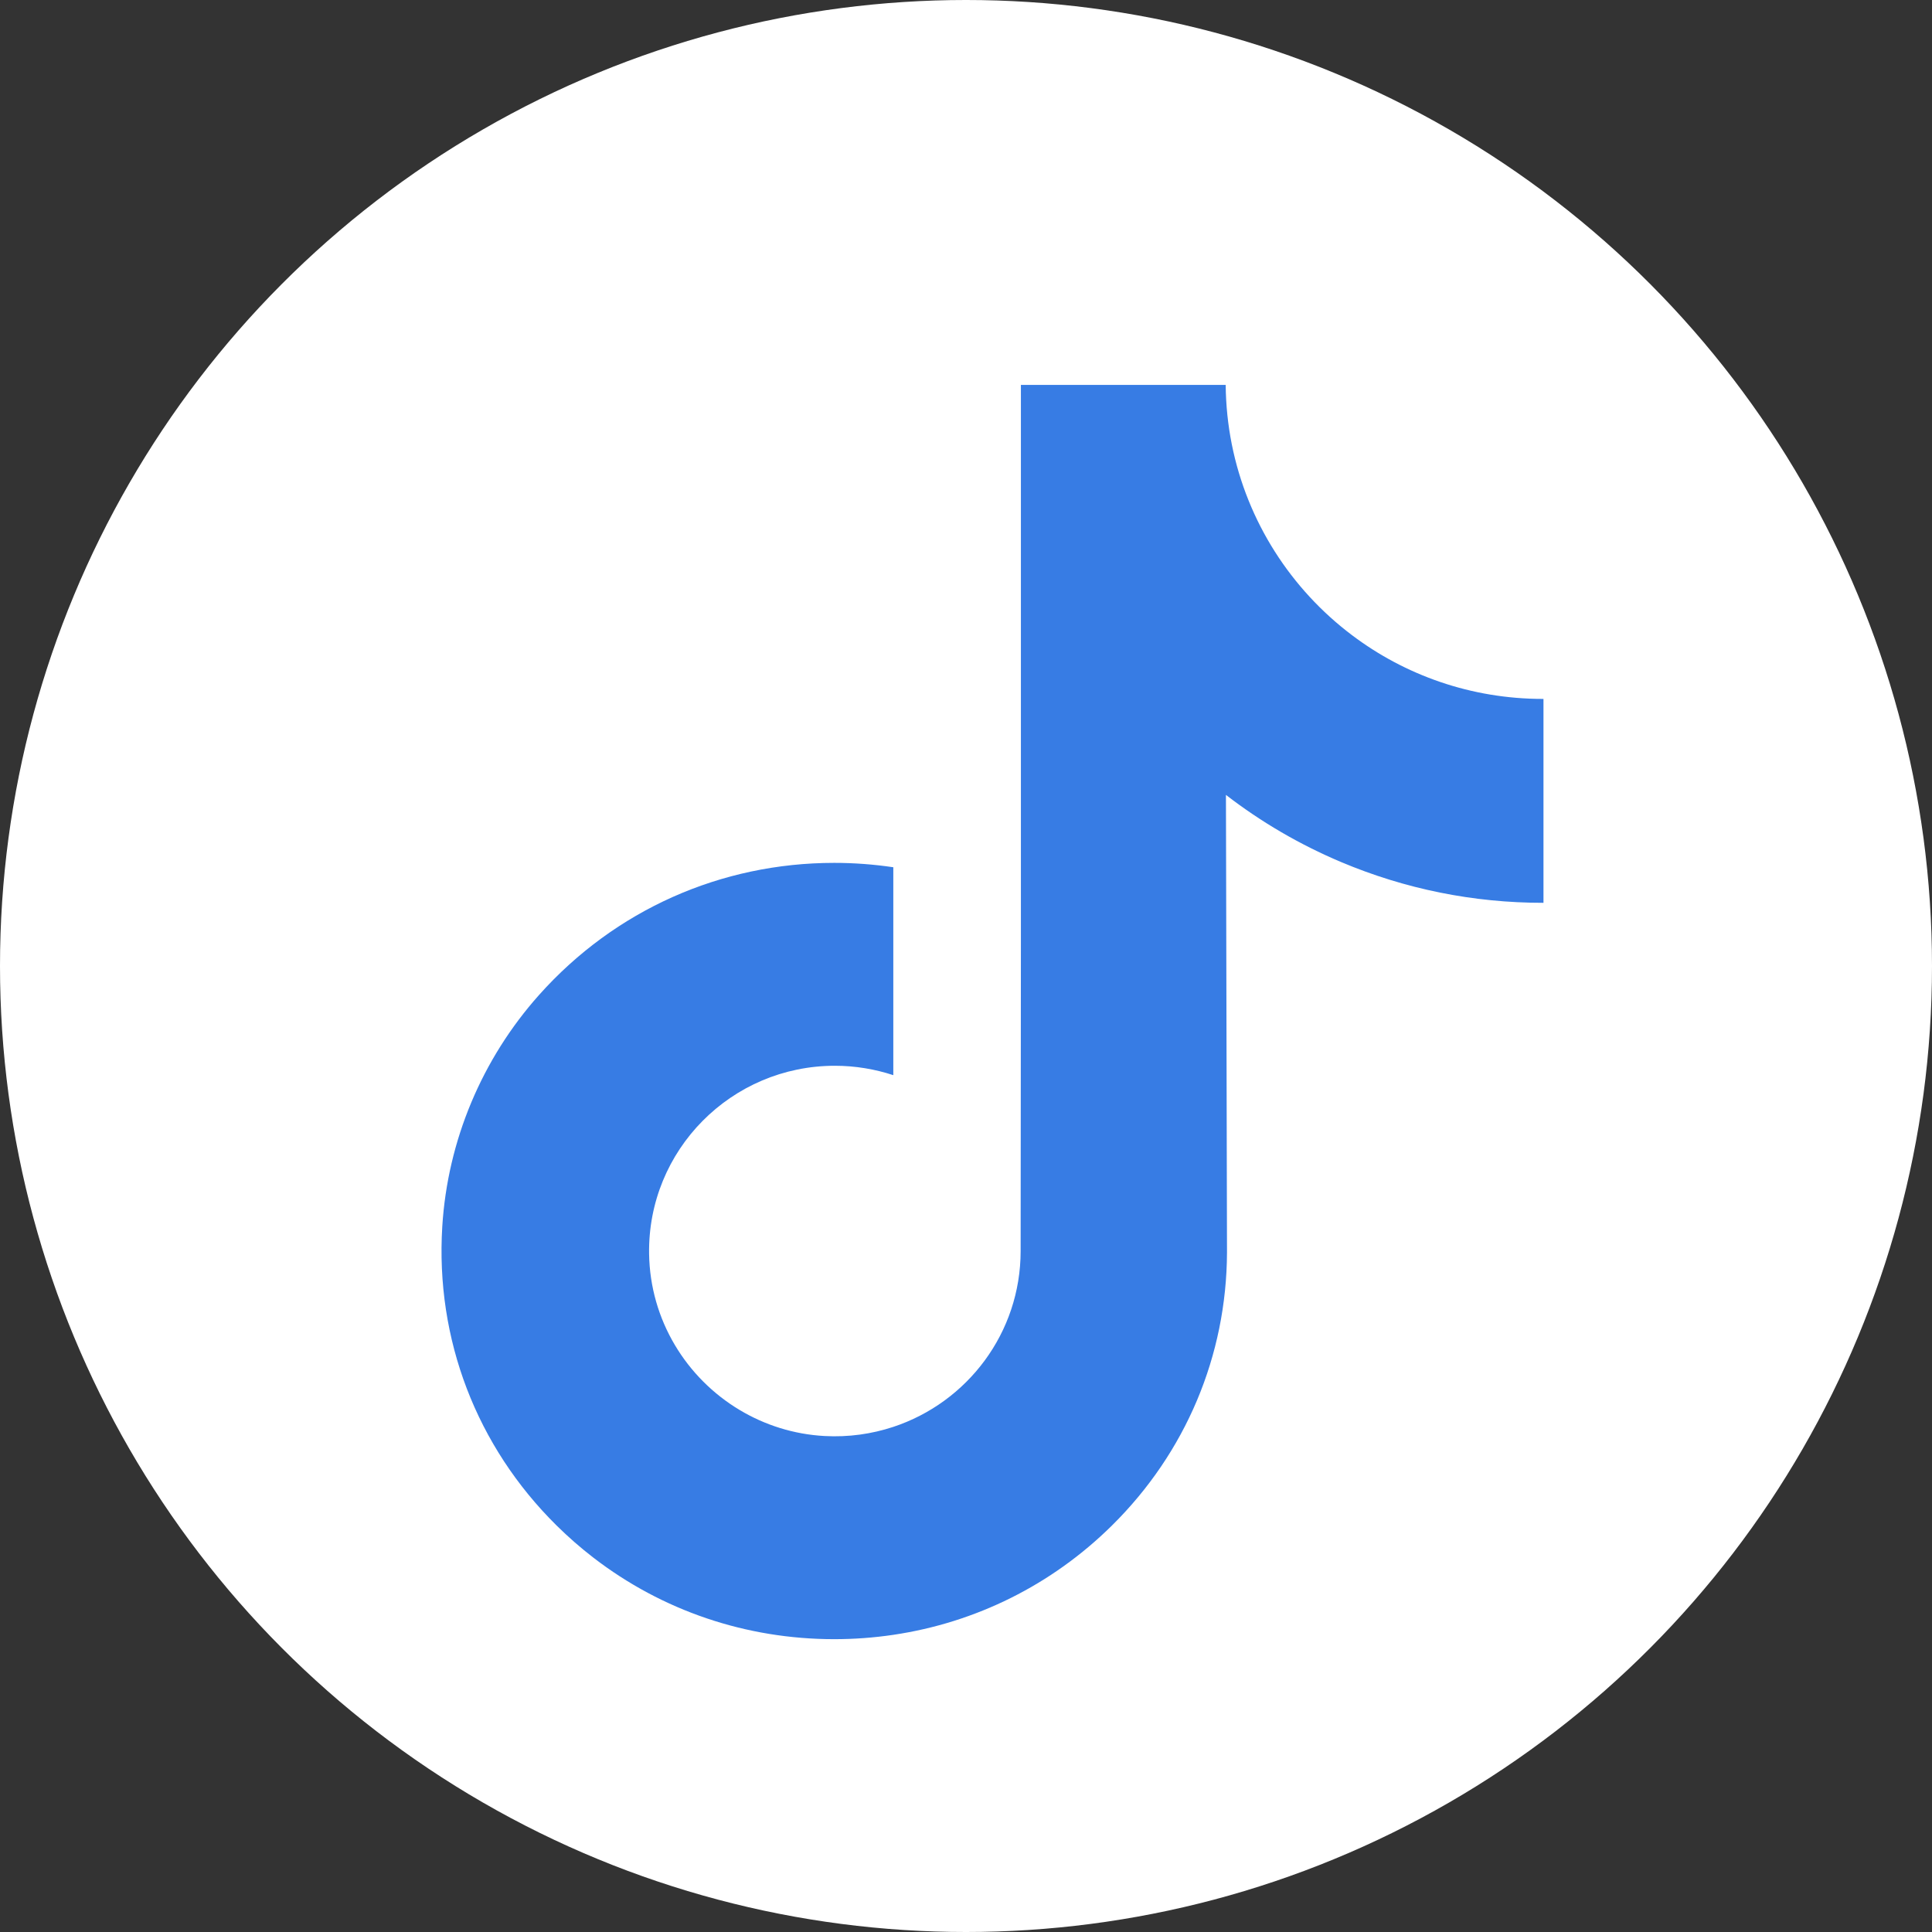
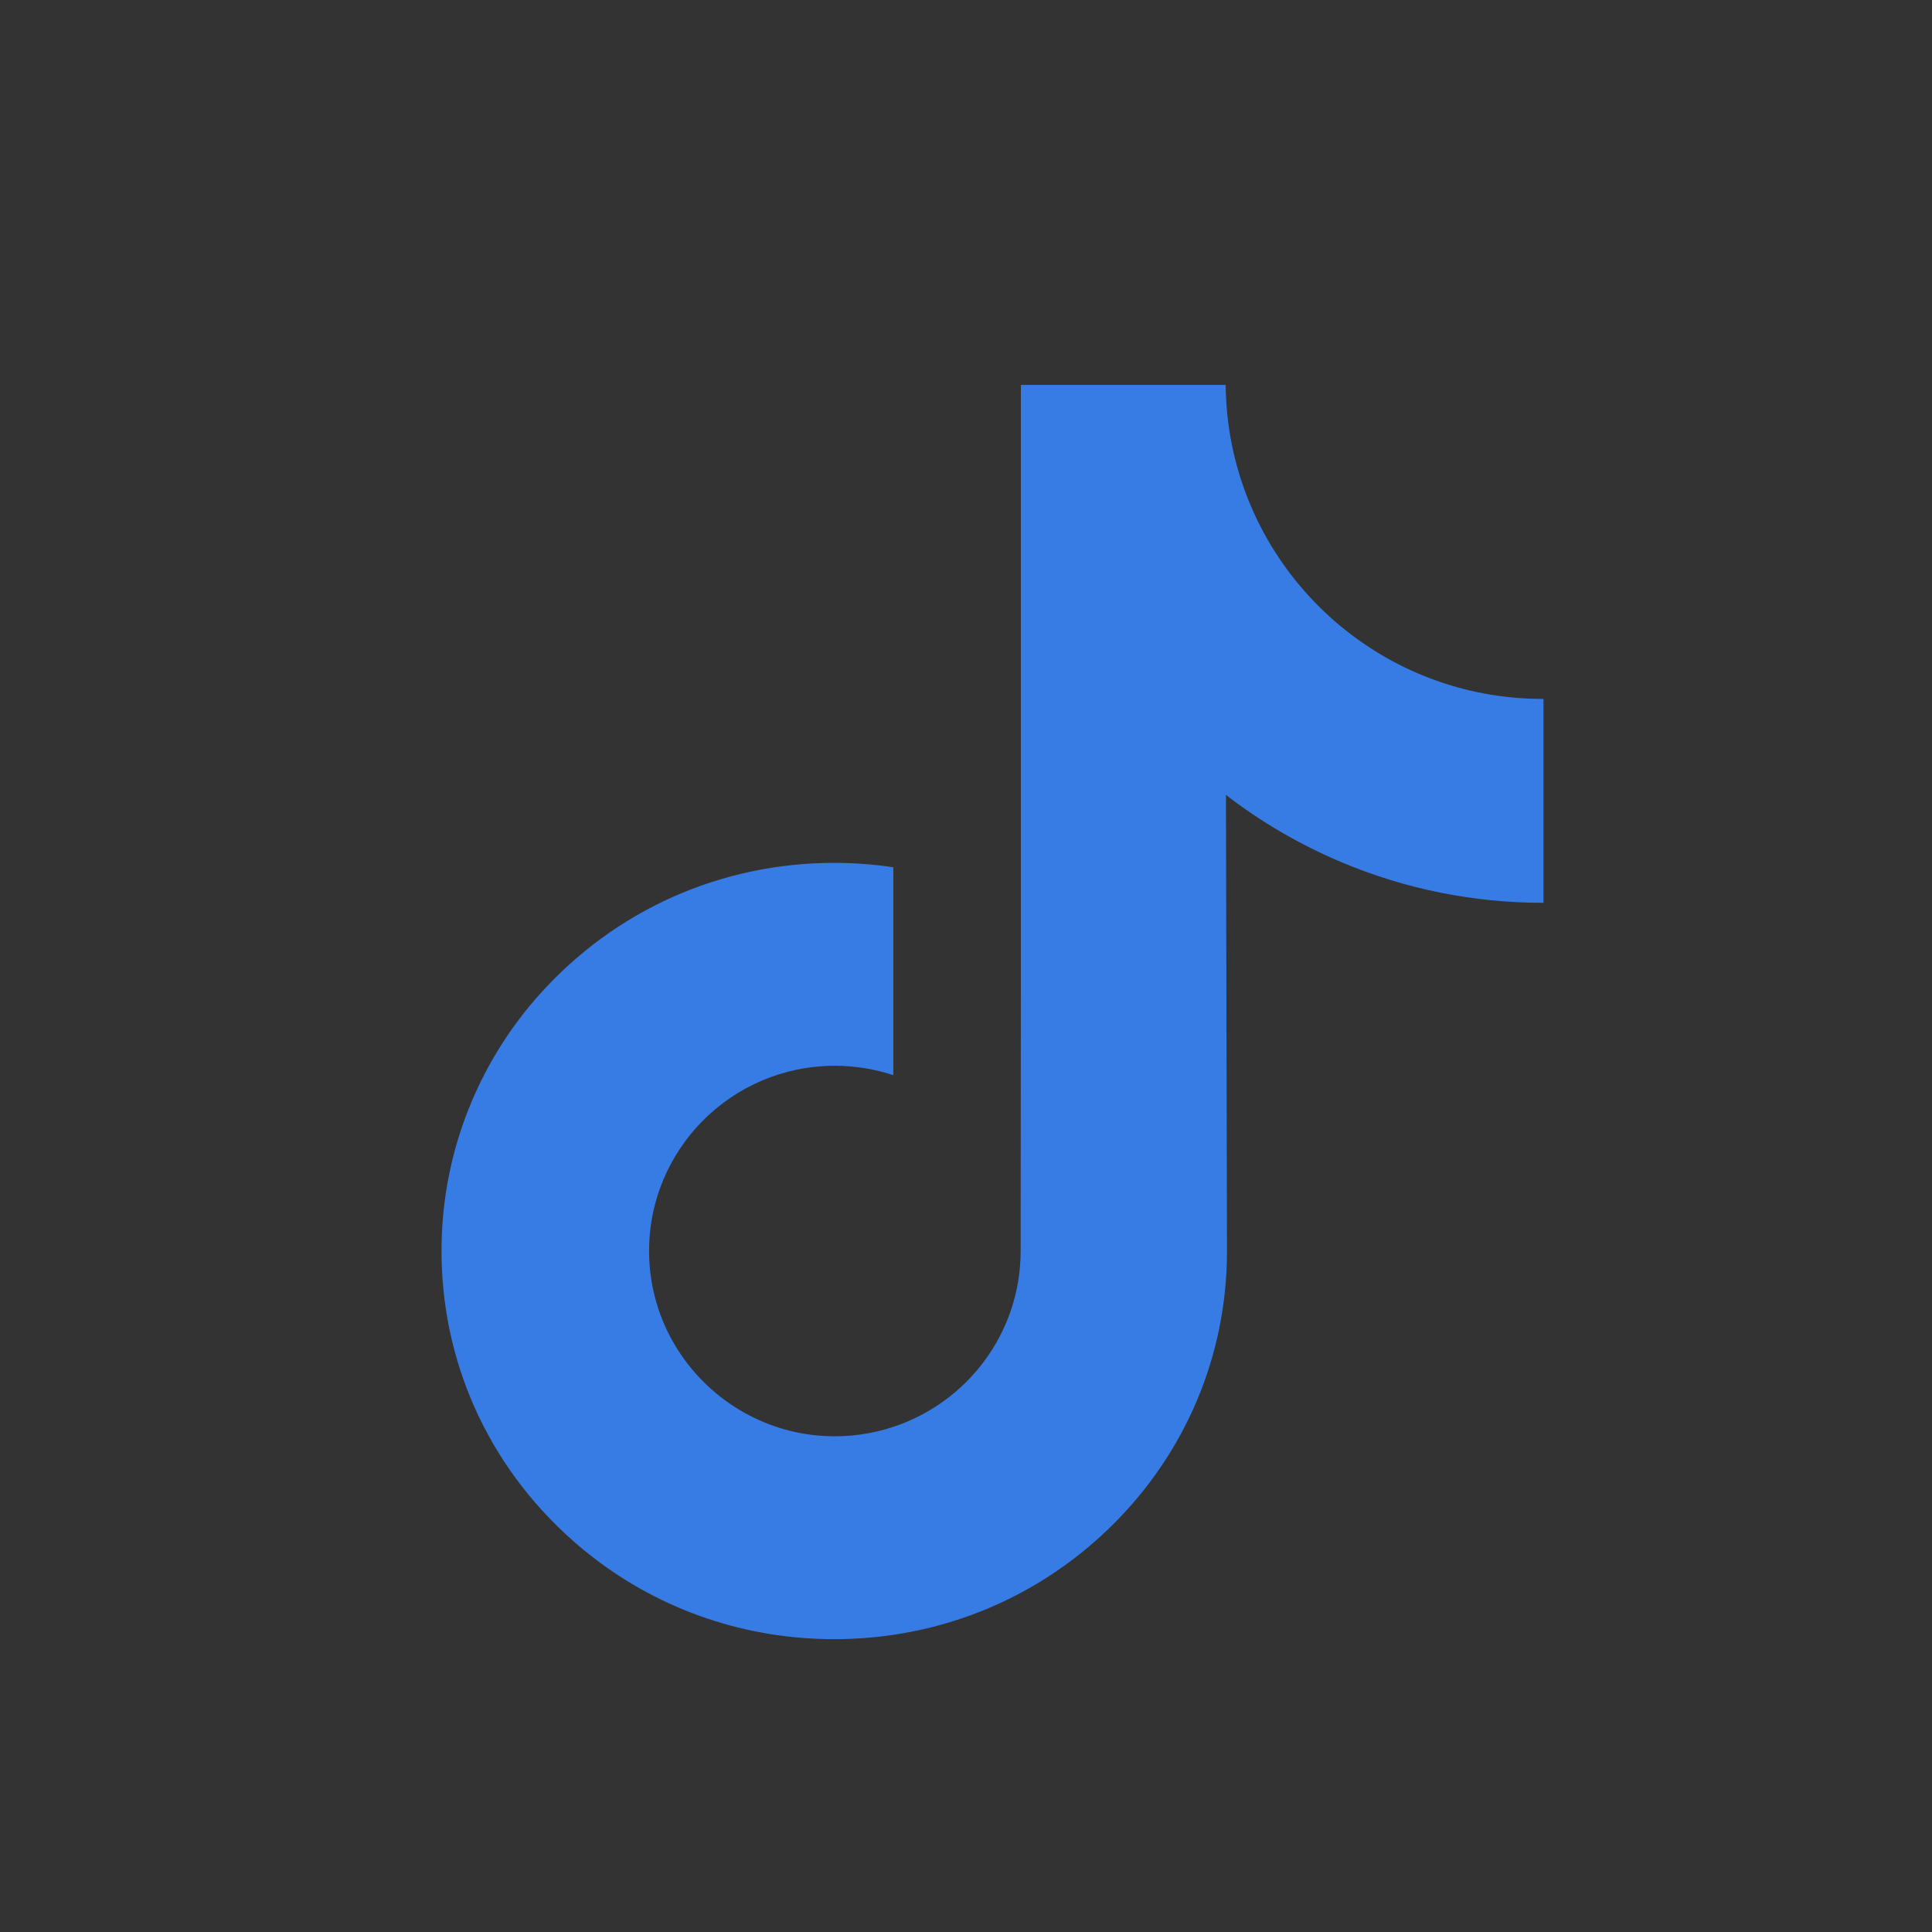
<svg xmlns="http://www.w3.org/2000/svg" id="Capa_1" data-name="Capa 1" viewBox="0 0 512 512">
  <rect x="0" y="0" width="512" height="512" fill="#333333" stroke="none" />
  <defs>
    <style>
      .cls-1 {
        fill: #377ce4;
      }

      .cls-1, .cls-2 {
        stroke-width: 0px;
      }

      .cls-2 {
        fill: #fff;
      }
    </style>
  </defs>
-   <circle class="cls-2" cx="256" cy="256" r="256" />
  <path class="cls-1" d="m408.87,185.22c-19,0-36.53-6.29-50.6-16.91-16.14-12.17-27.74-30.03-31.84-50.6-1.01-5.08-1.56-10.33-1.61-15.71h-54.27v148.3l-.07,81.23c0,21.72-14.14,40.13-33.75,46.61-5.69,1.88-11.83,2.77-18.23,2.42-8.17-.45-15.82-2.91-22.47-6.89-14.15-8.46-23.75-23.82-24.01-41.39-.41-27.46,21.79-49.84,49.23-49.84,5.42,0,10.62.89,15.49,2.49v-55.1c-5.14-.76-10.36-1.16-15.65-1.16-30.03,0-58.12,12.48-78.2,34.97-15.18,17-24.28,38.68-25.68,61.42-1.84,29.87,9.09,58.26,30.29,79.21,3.11,3.07,6.38,5.93,9.8,8.56,18.17,13.99,40.39,21.57,63.79,21.57,5.29,0,10.51-.39,15.65-1.15,21.86-3.24,42.03-13.24,57.95-28.98,19.56-19.33,30.36-44.99,30.48-72.31l-.28-121.3c9.33,7.2,19.53,13.15,30.48,17.78,17.03,7.18,35.08,10.83,53.67,10.82v-54.03s-.14.01-.16.01Z" />
</svg>